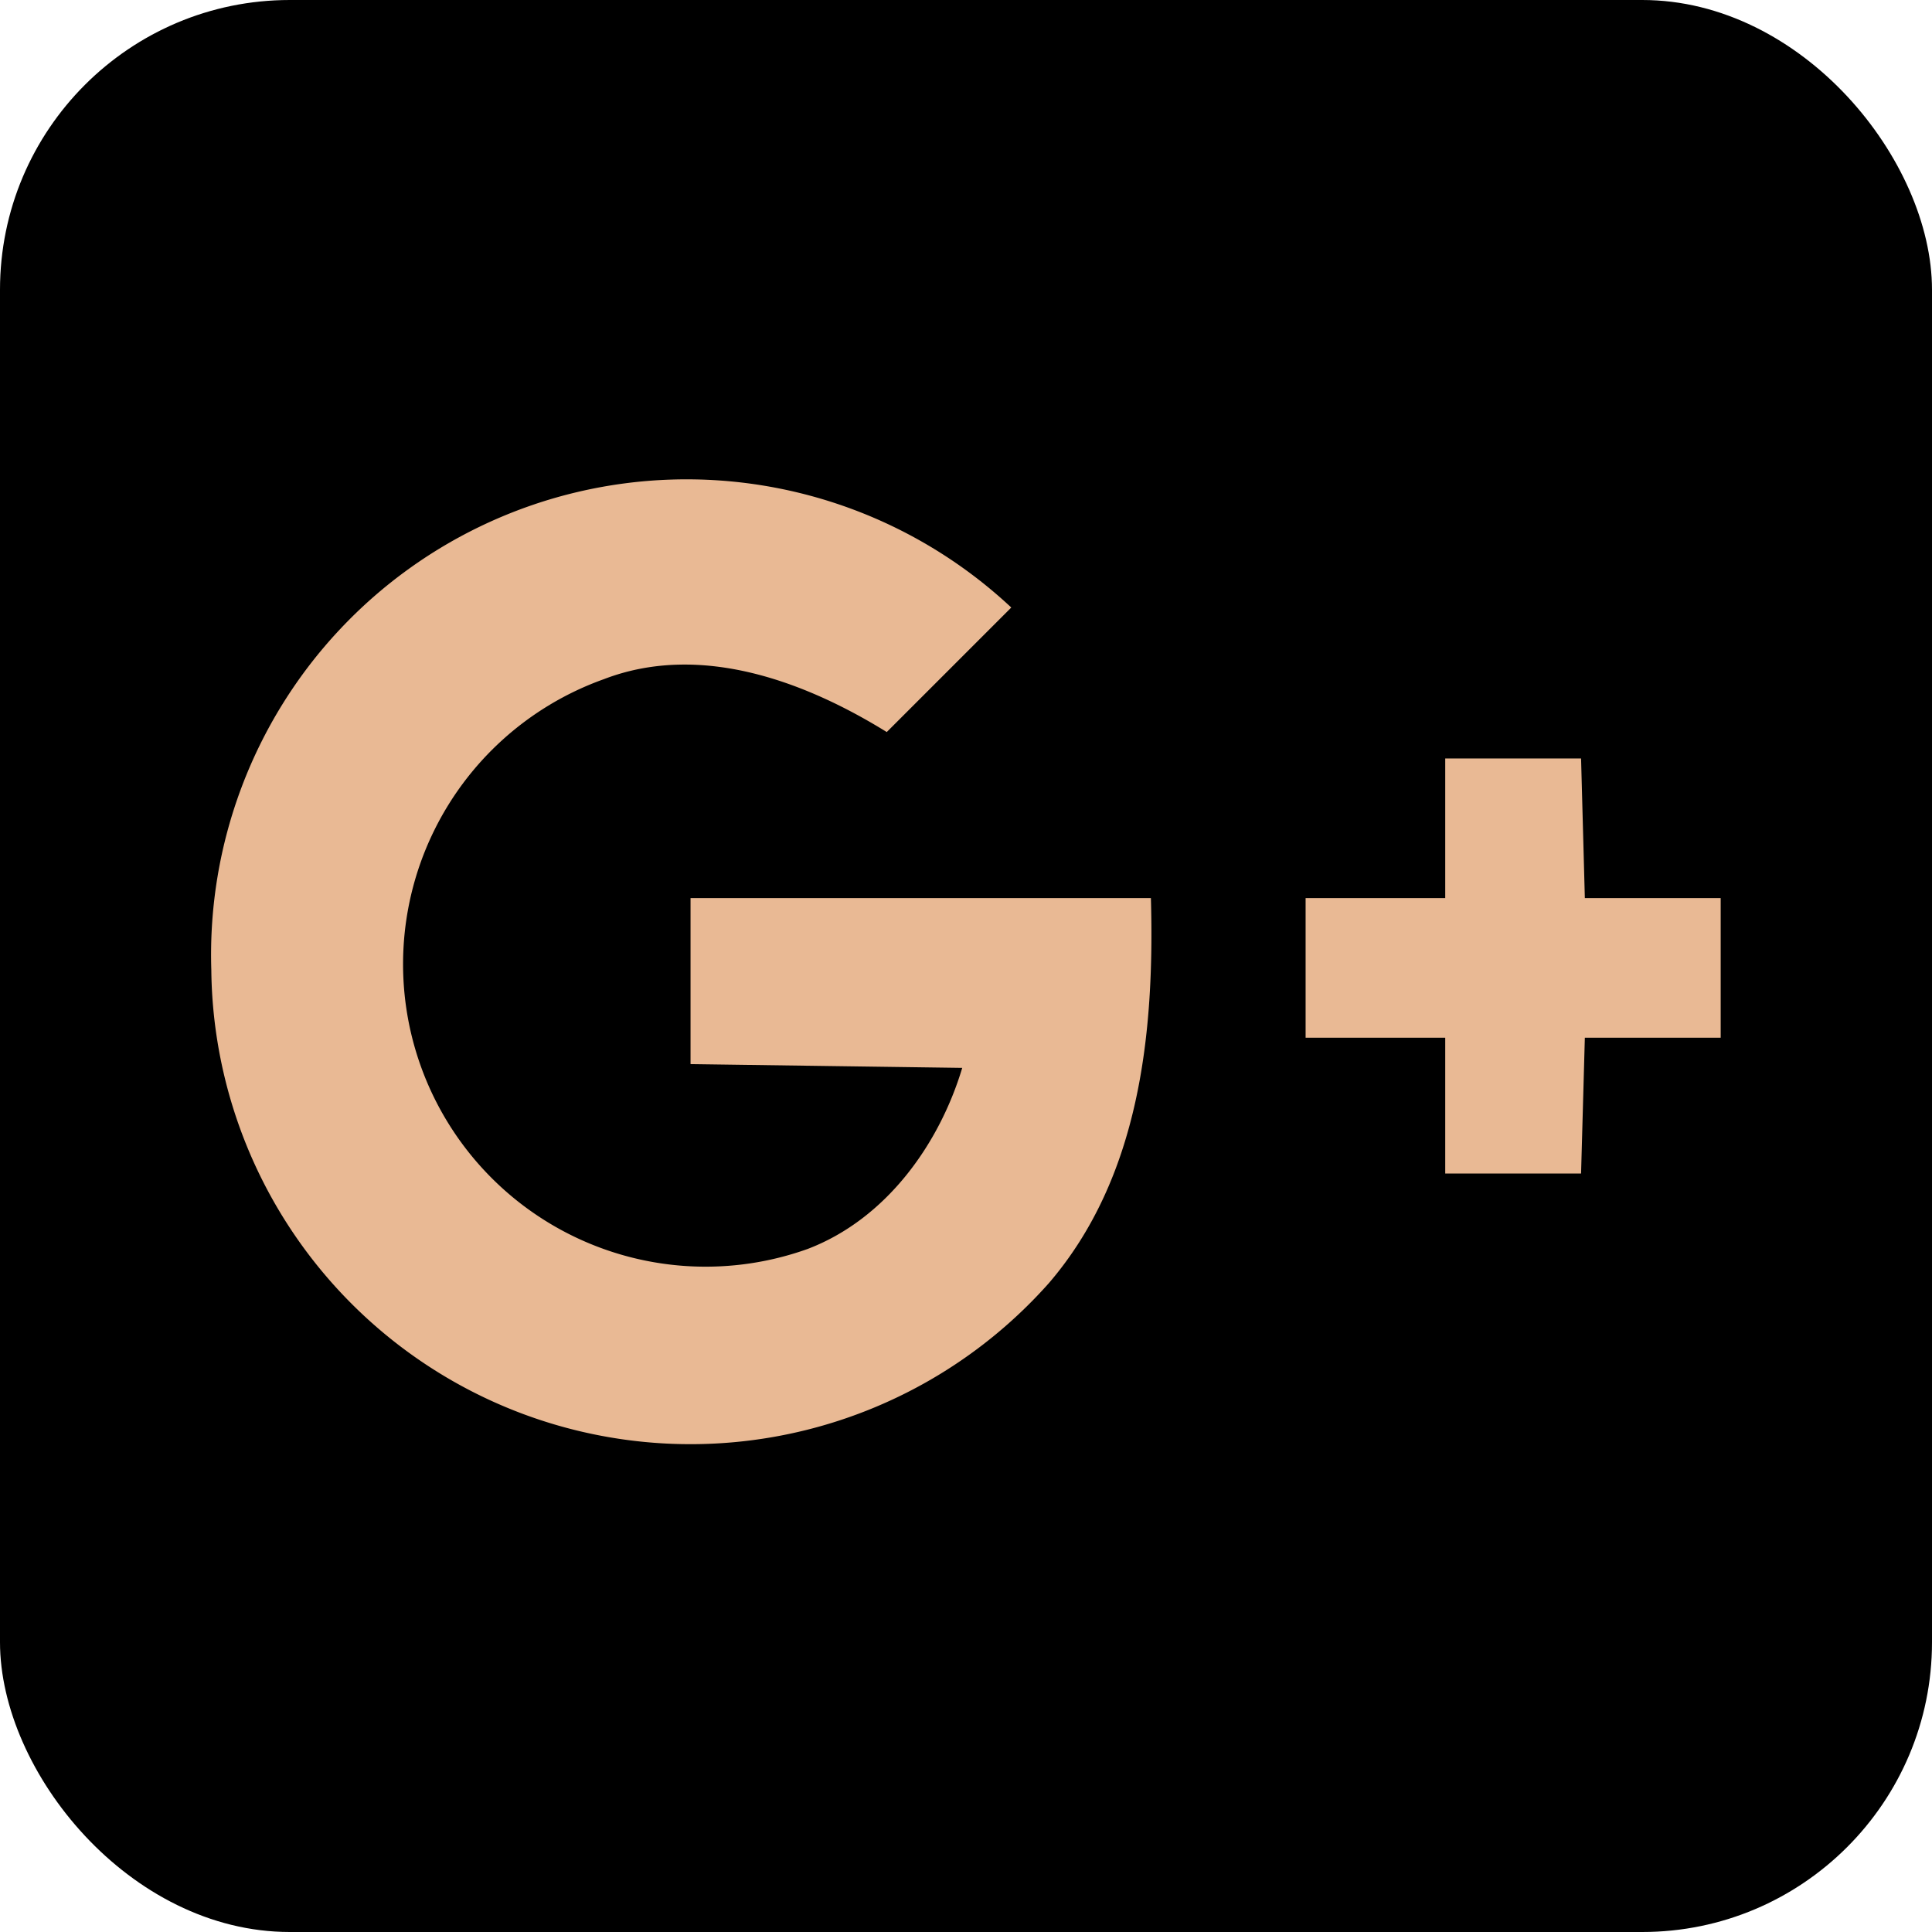
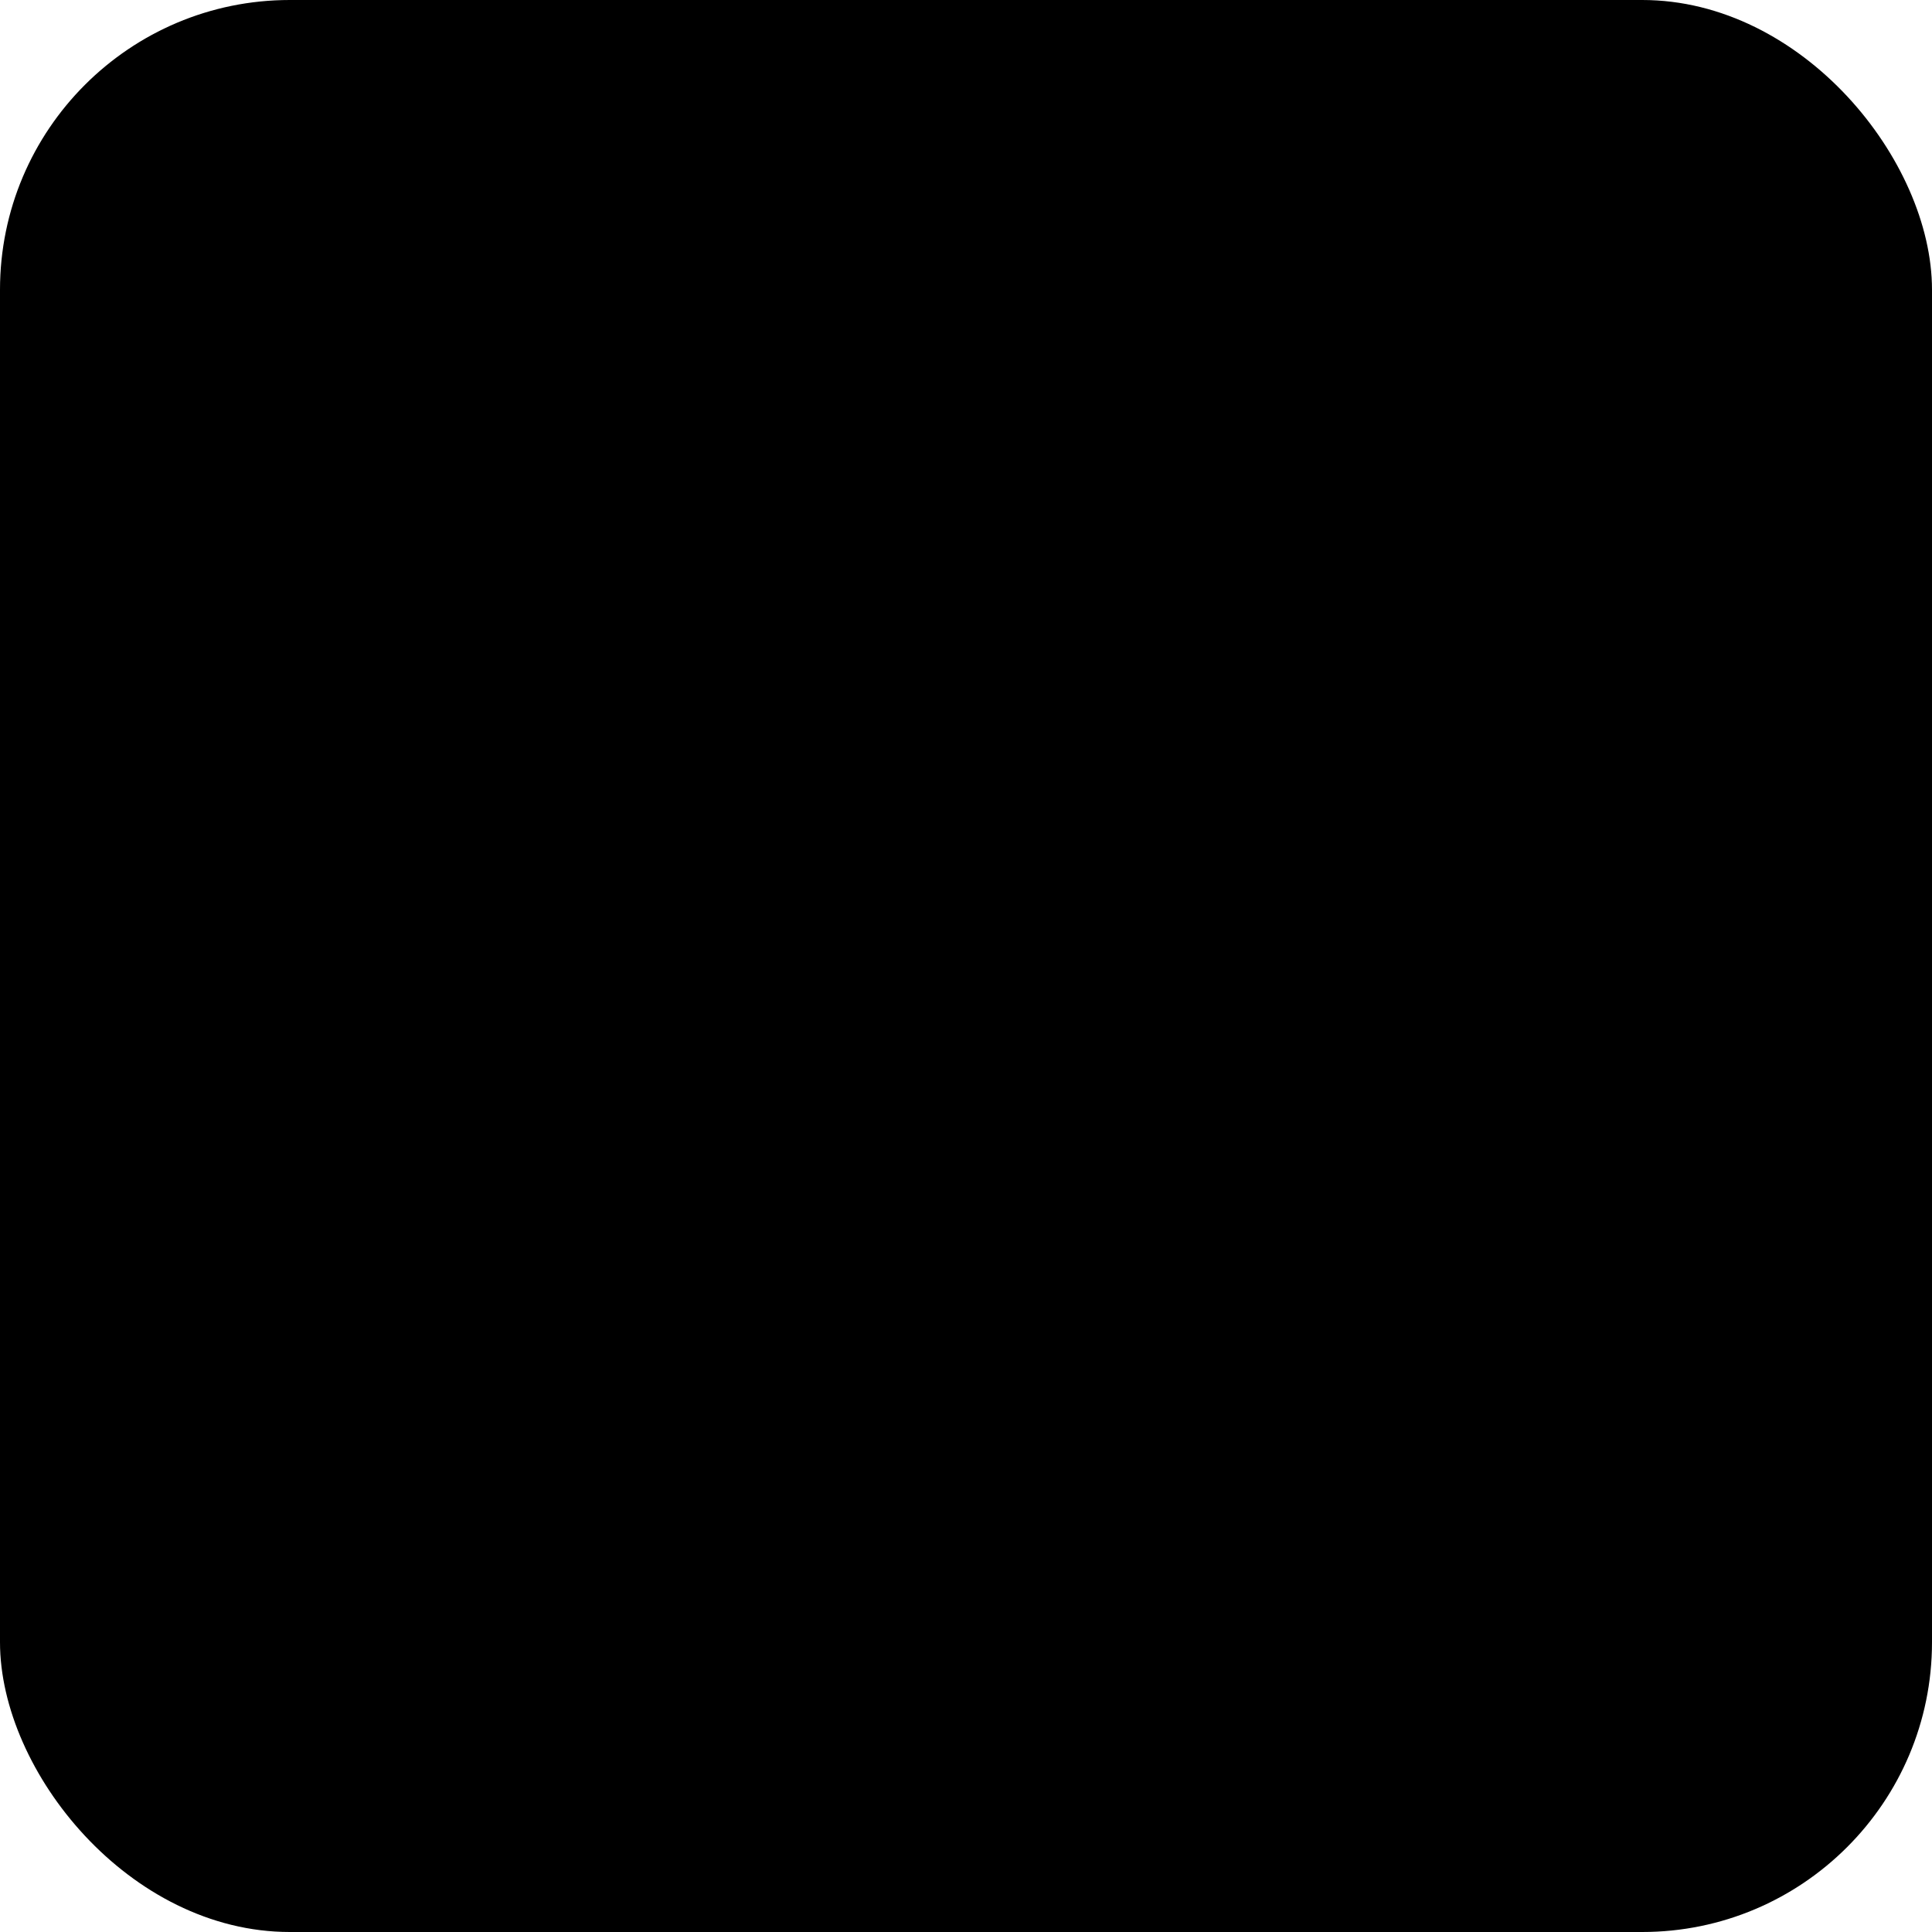
<svg xmlns="http://www.w3.org/2000/svg" fill="#000000" height="512" preserveAspectRatio="xMidYMid meet" version="1" viewBox="0.0 0.0 512.0 512.0" width="512" zoomAndPan="magnify">
  <g id="change1_1">
    <rect fill="#000000" height="512" rx="15%" width="512" />
  </g>
  <g id="change2_1">
-     <path d="m56 257a126 126 0 0 1 212 -96l-33 33c-21-13-49-24-75-14a80 80 0 1 0 54 151c21-8 35-28 41-48l-72-1v-44h122c1 36-3 74-27 102a127 127 0 0 1 -222 -83zm327-56h36l1 37h36v37h-36l-1 36h-36v-36h-37v-37h37z" fill="#e9b994" />
-   </g>
+     </g>
</svg>